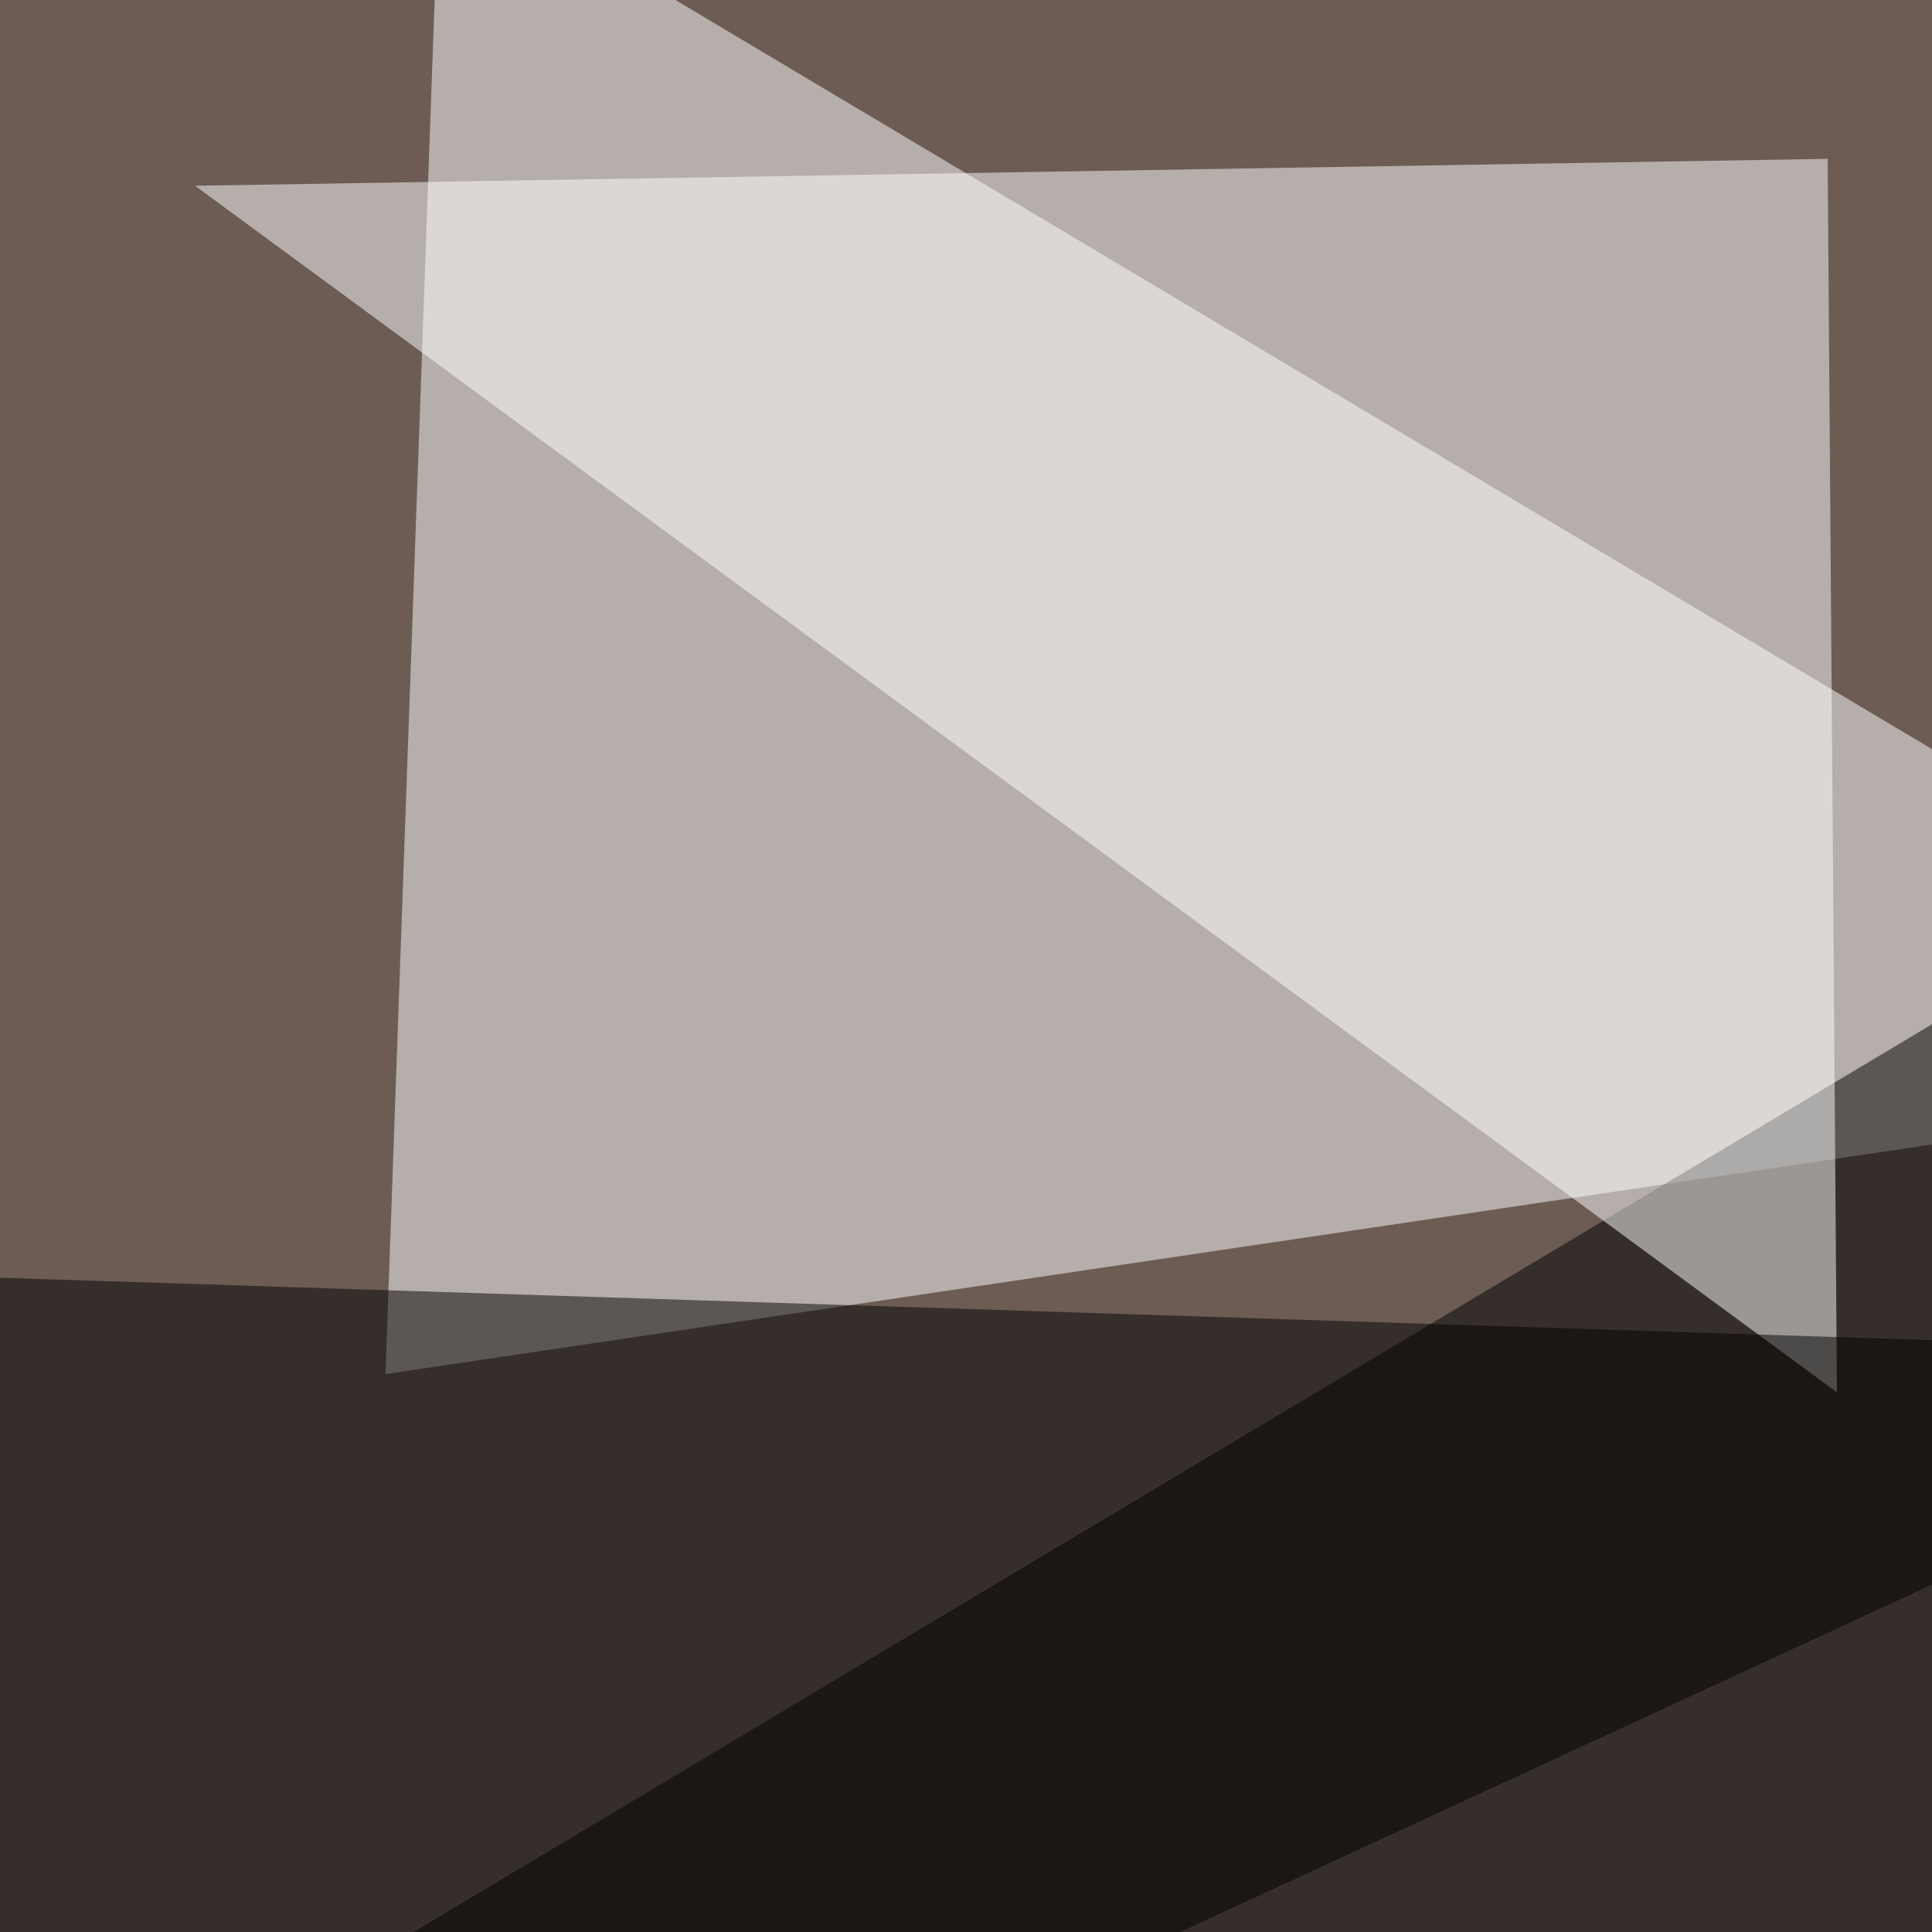
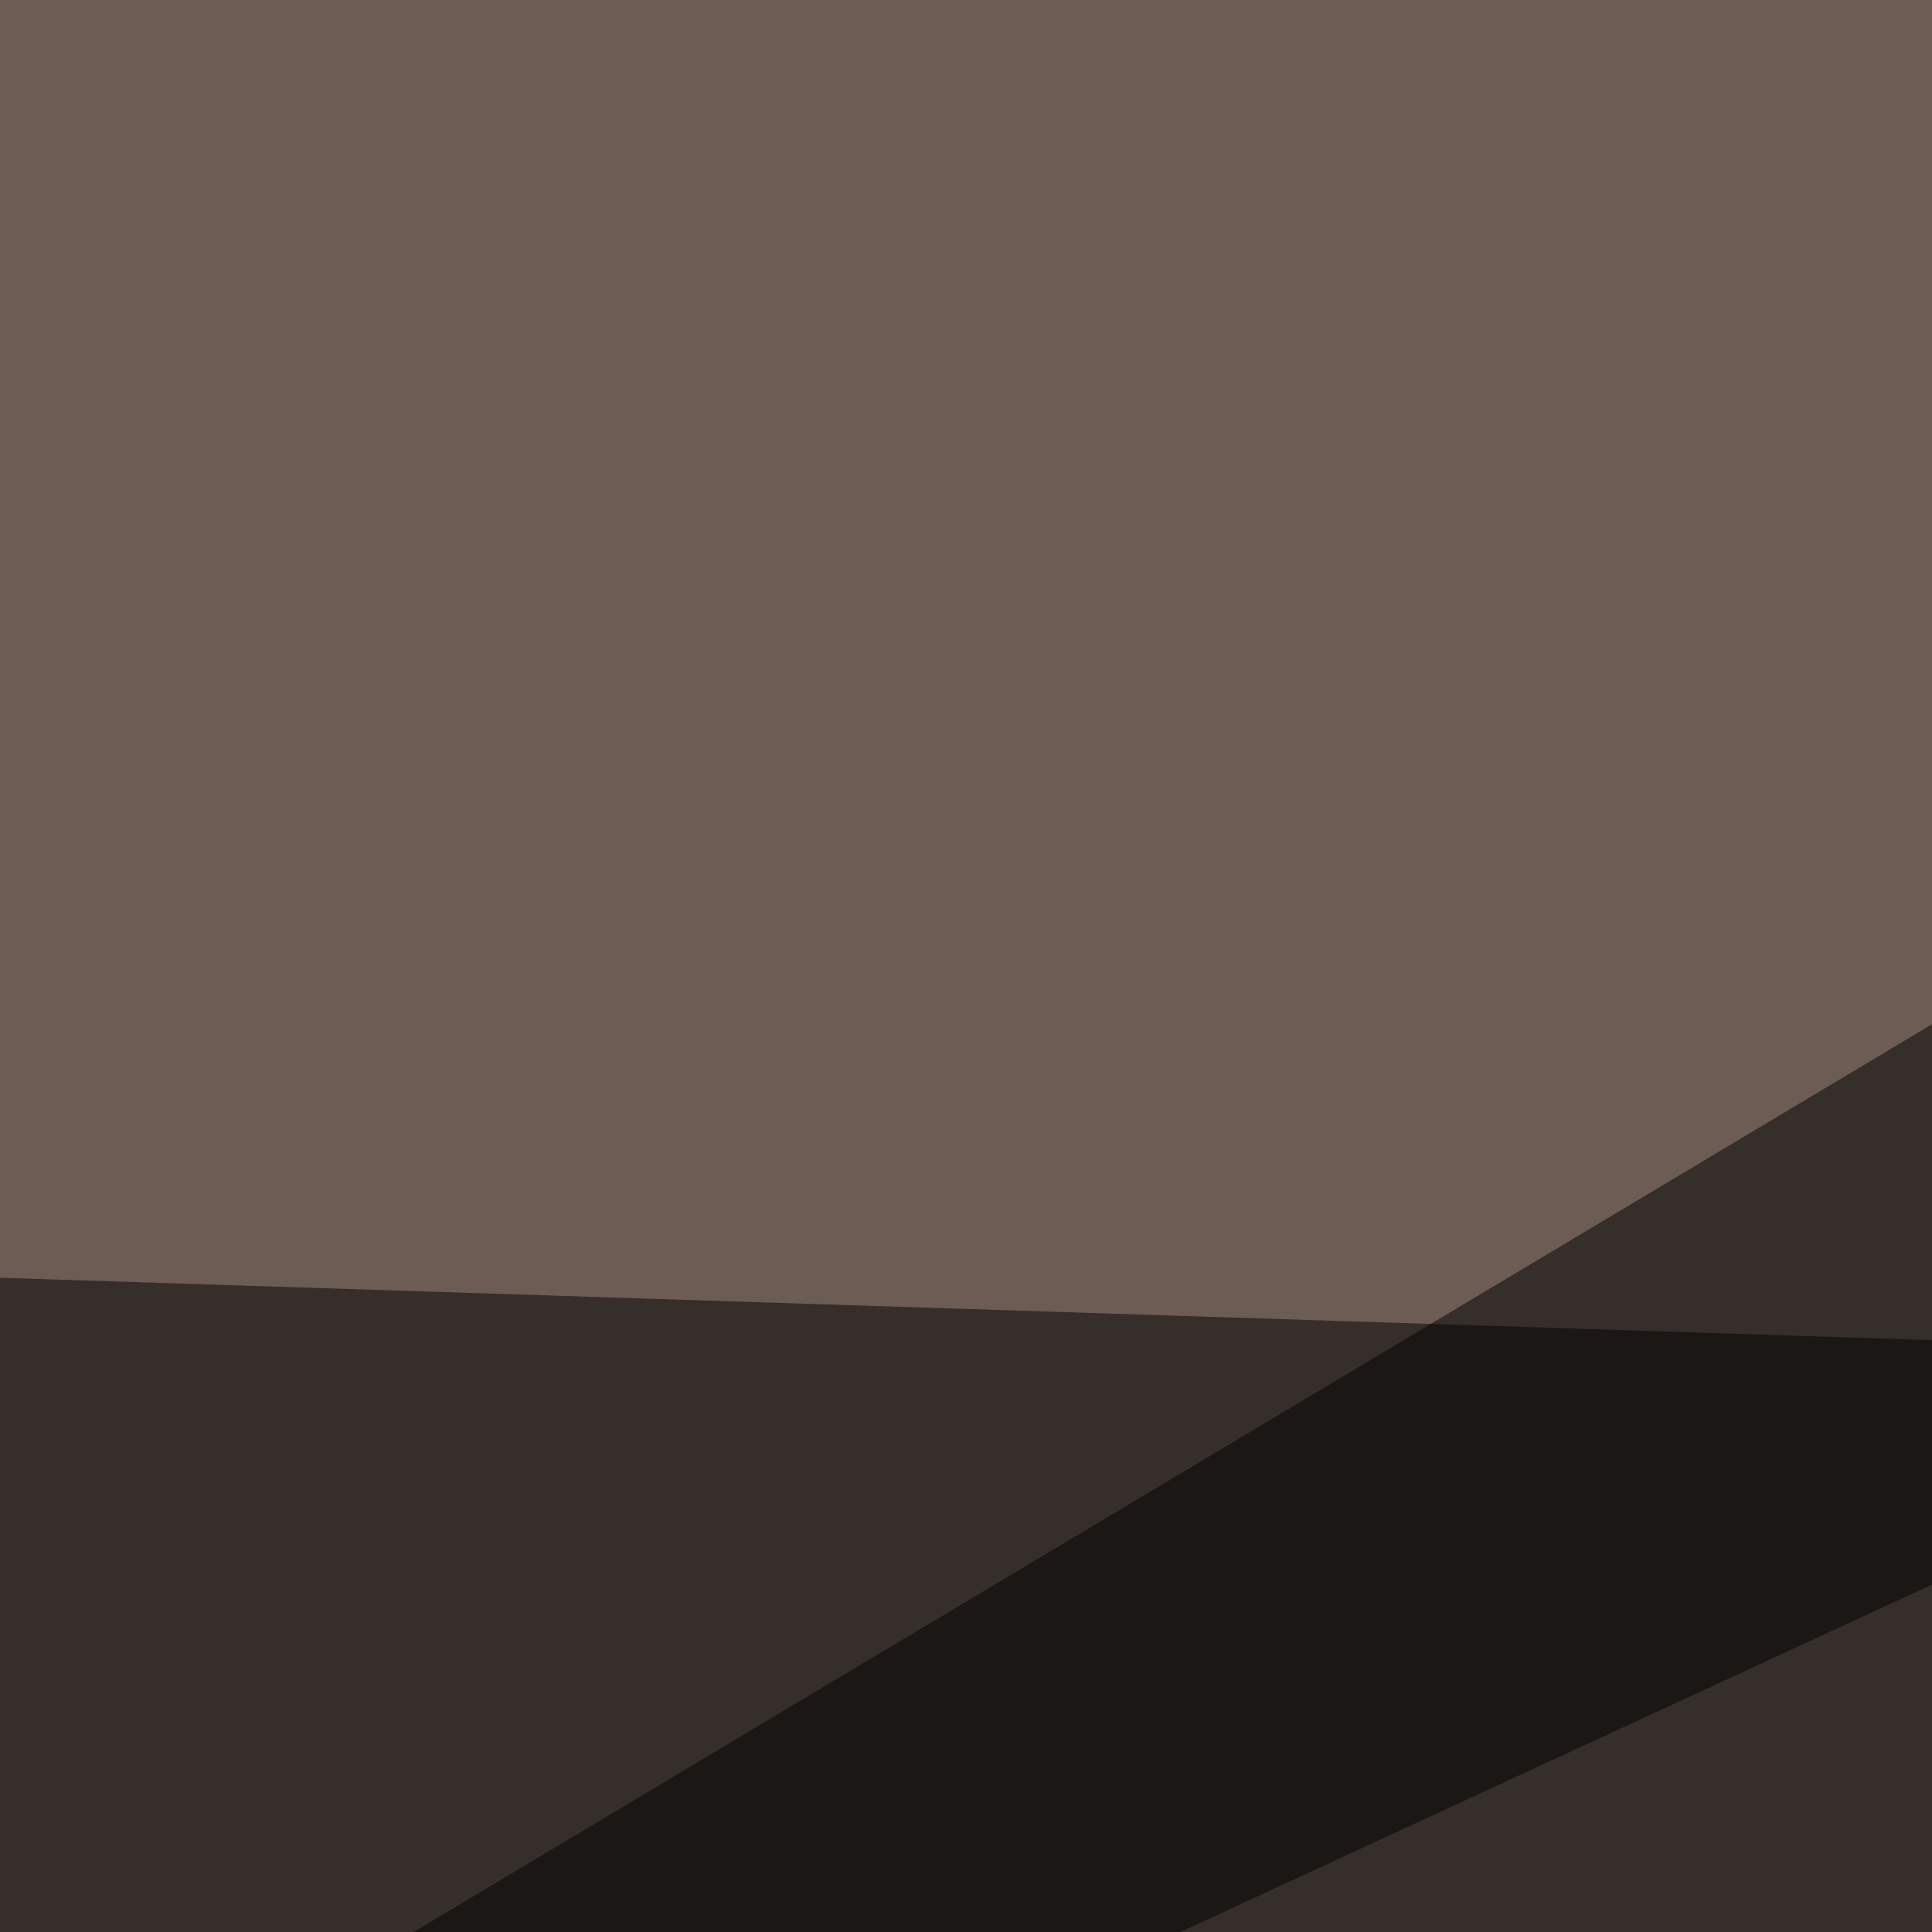
<svg xmlns="http://www.w3.org/2000/svg" width="624" height="624">
  <filter id="a">
    <feGaussianBlur stdDeviation="55" />
  </filter>
  <rect width="100%" height="100%" fill="#6d5c54" />
  <g filter="url(#a)">
    <g fill-opacity=".5">
-       <path fill="#fff" d="M142-45.4l-17.5 489.2 671-99.6z" />
      <path d="M748.5 795.4l14.7-547.8L-45.4 731z" />
-       <path fill="#fff" d="M63 60l527.3-8.7 3 398.4z" />
      <path d="M10.3 795.4l-44-383.8L783.7 438z" />
    </g>
  </g>
</svg>